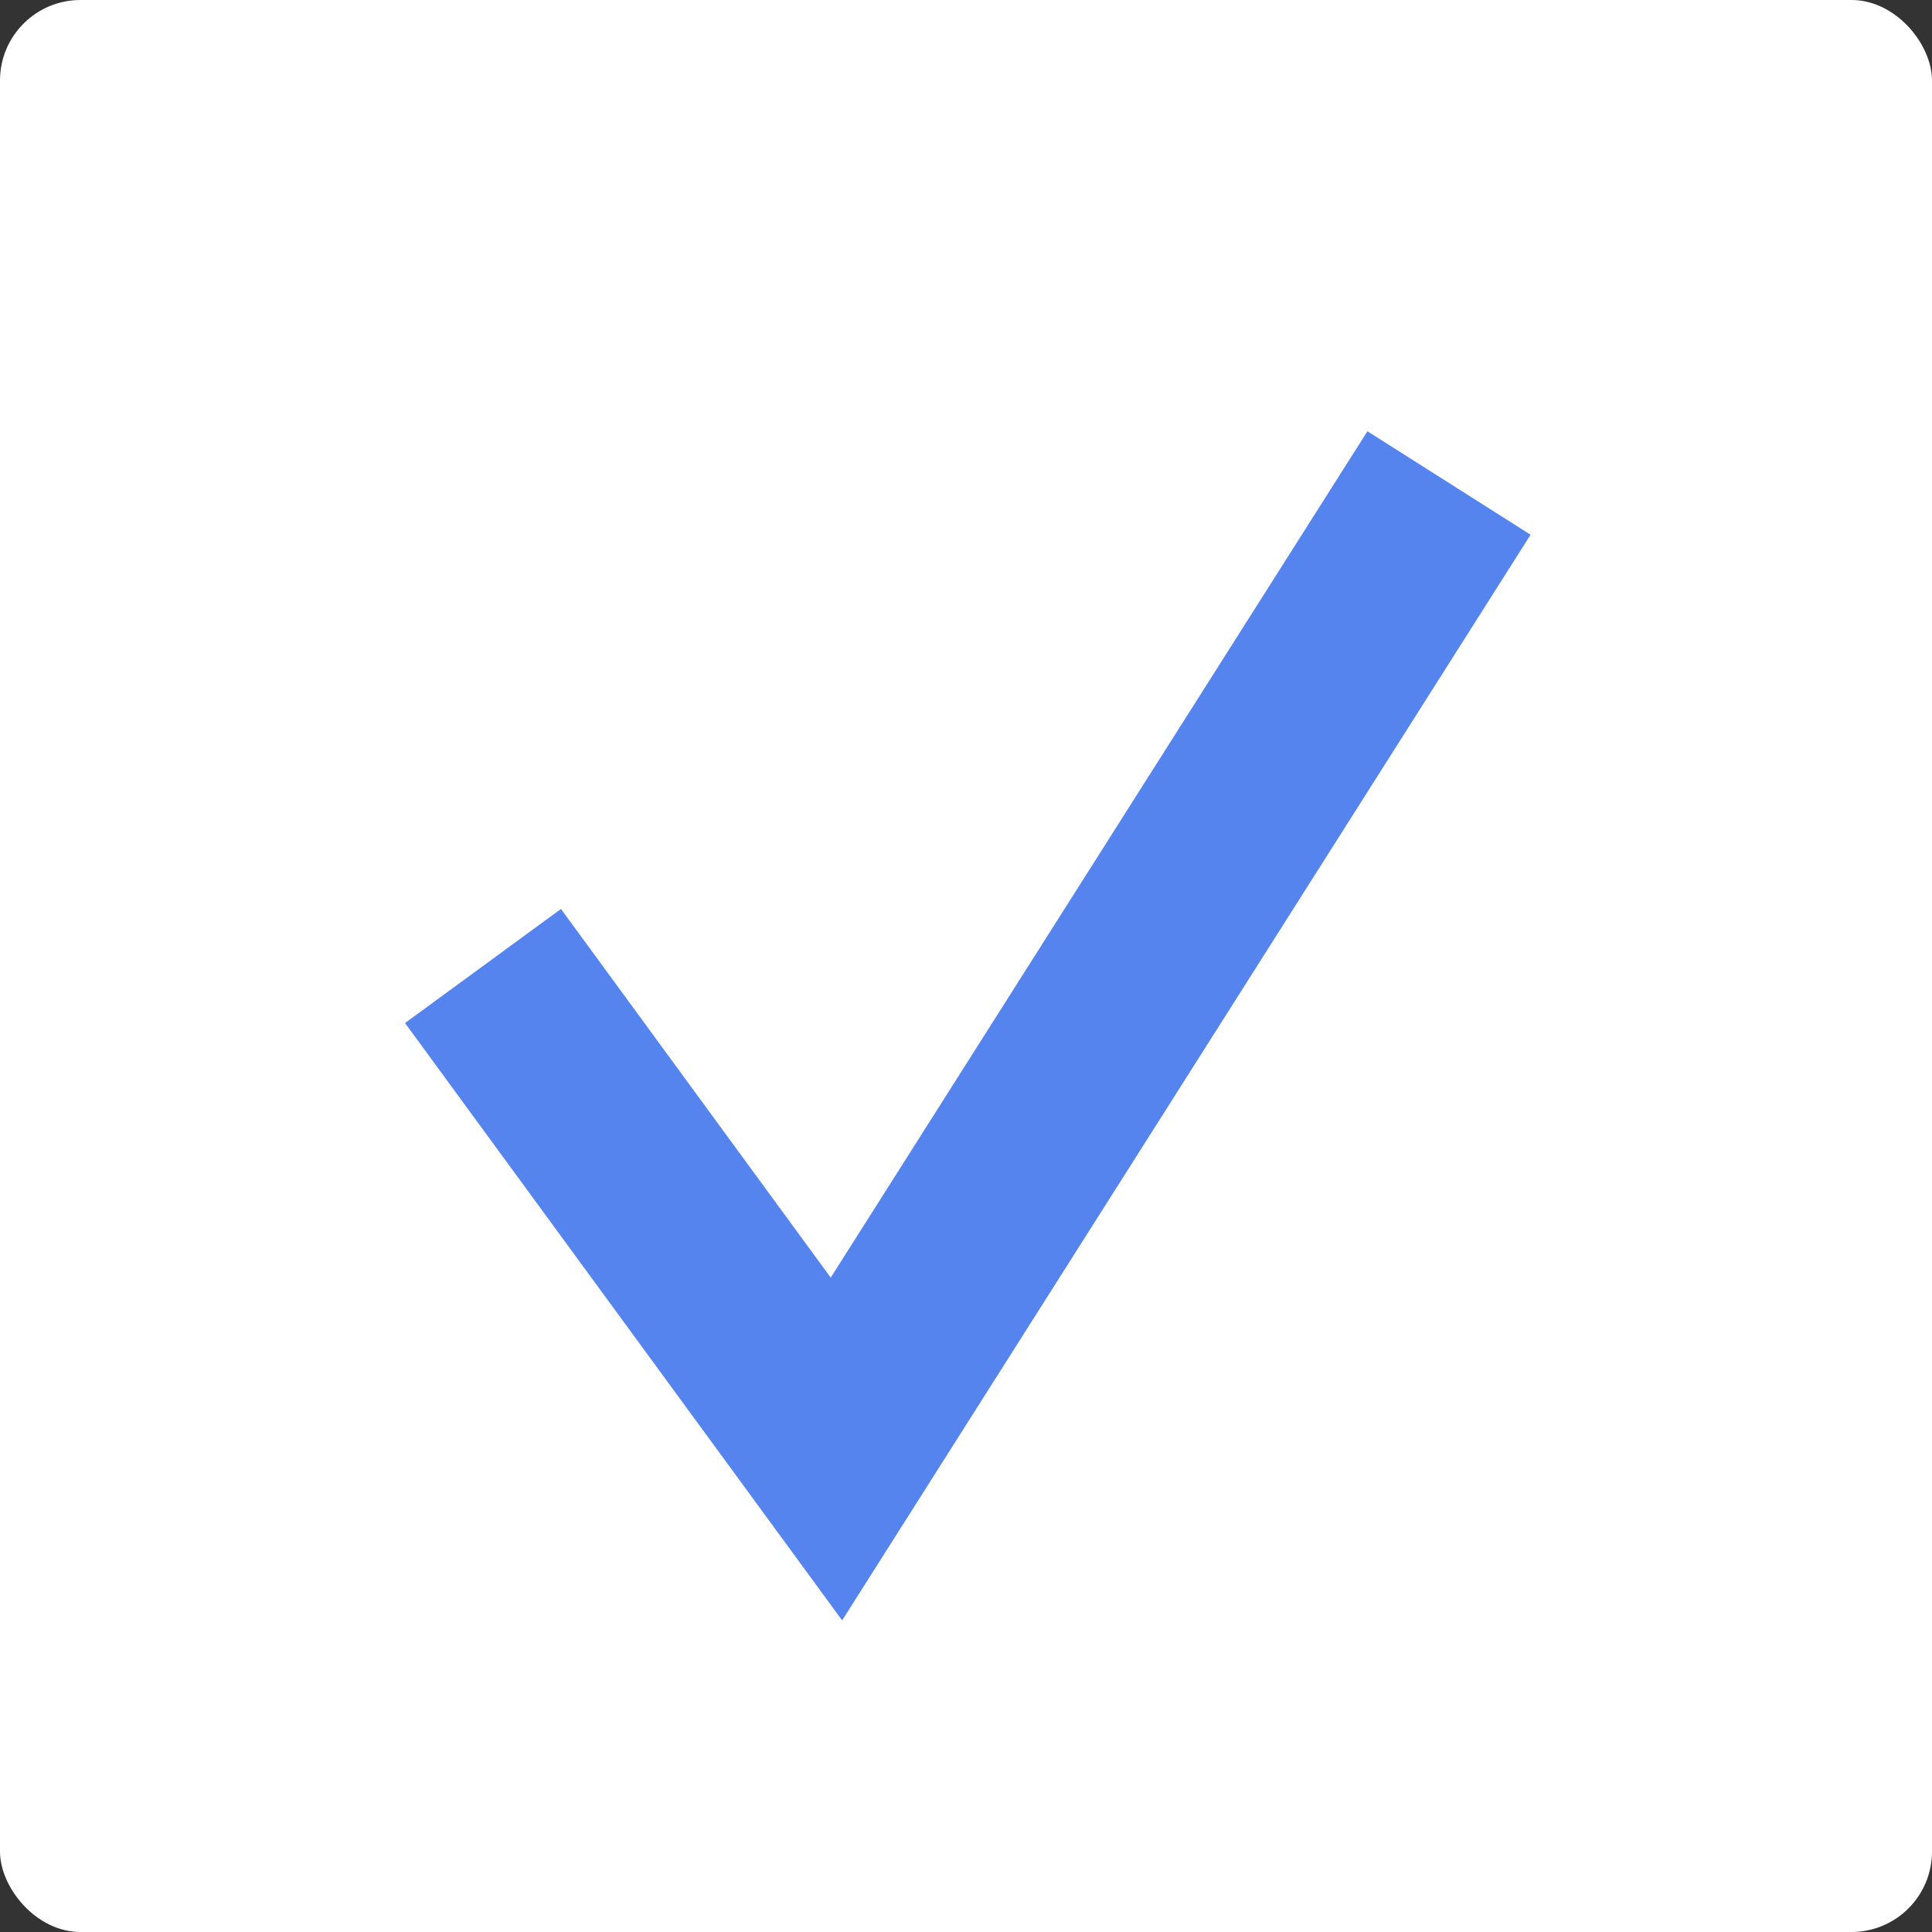
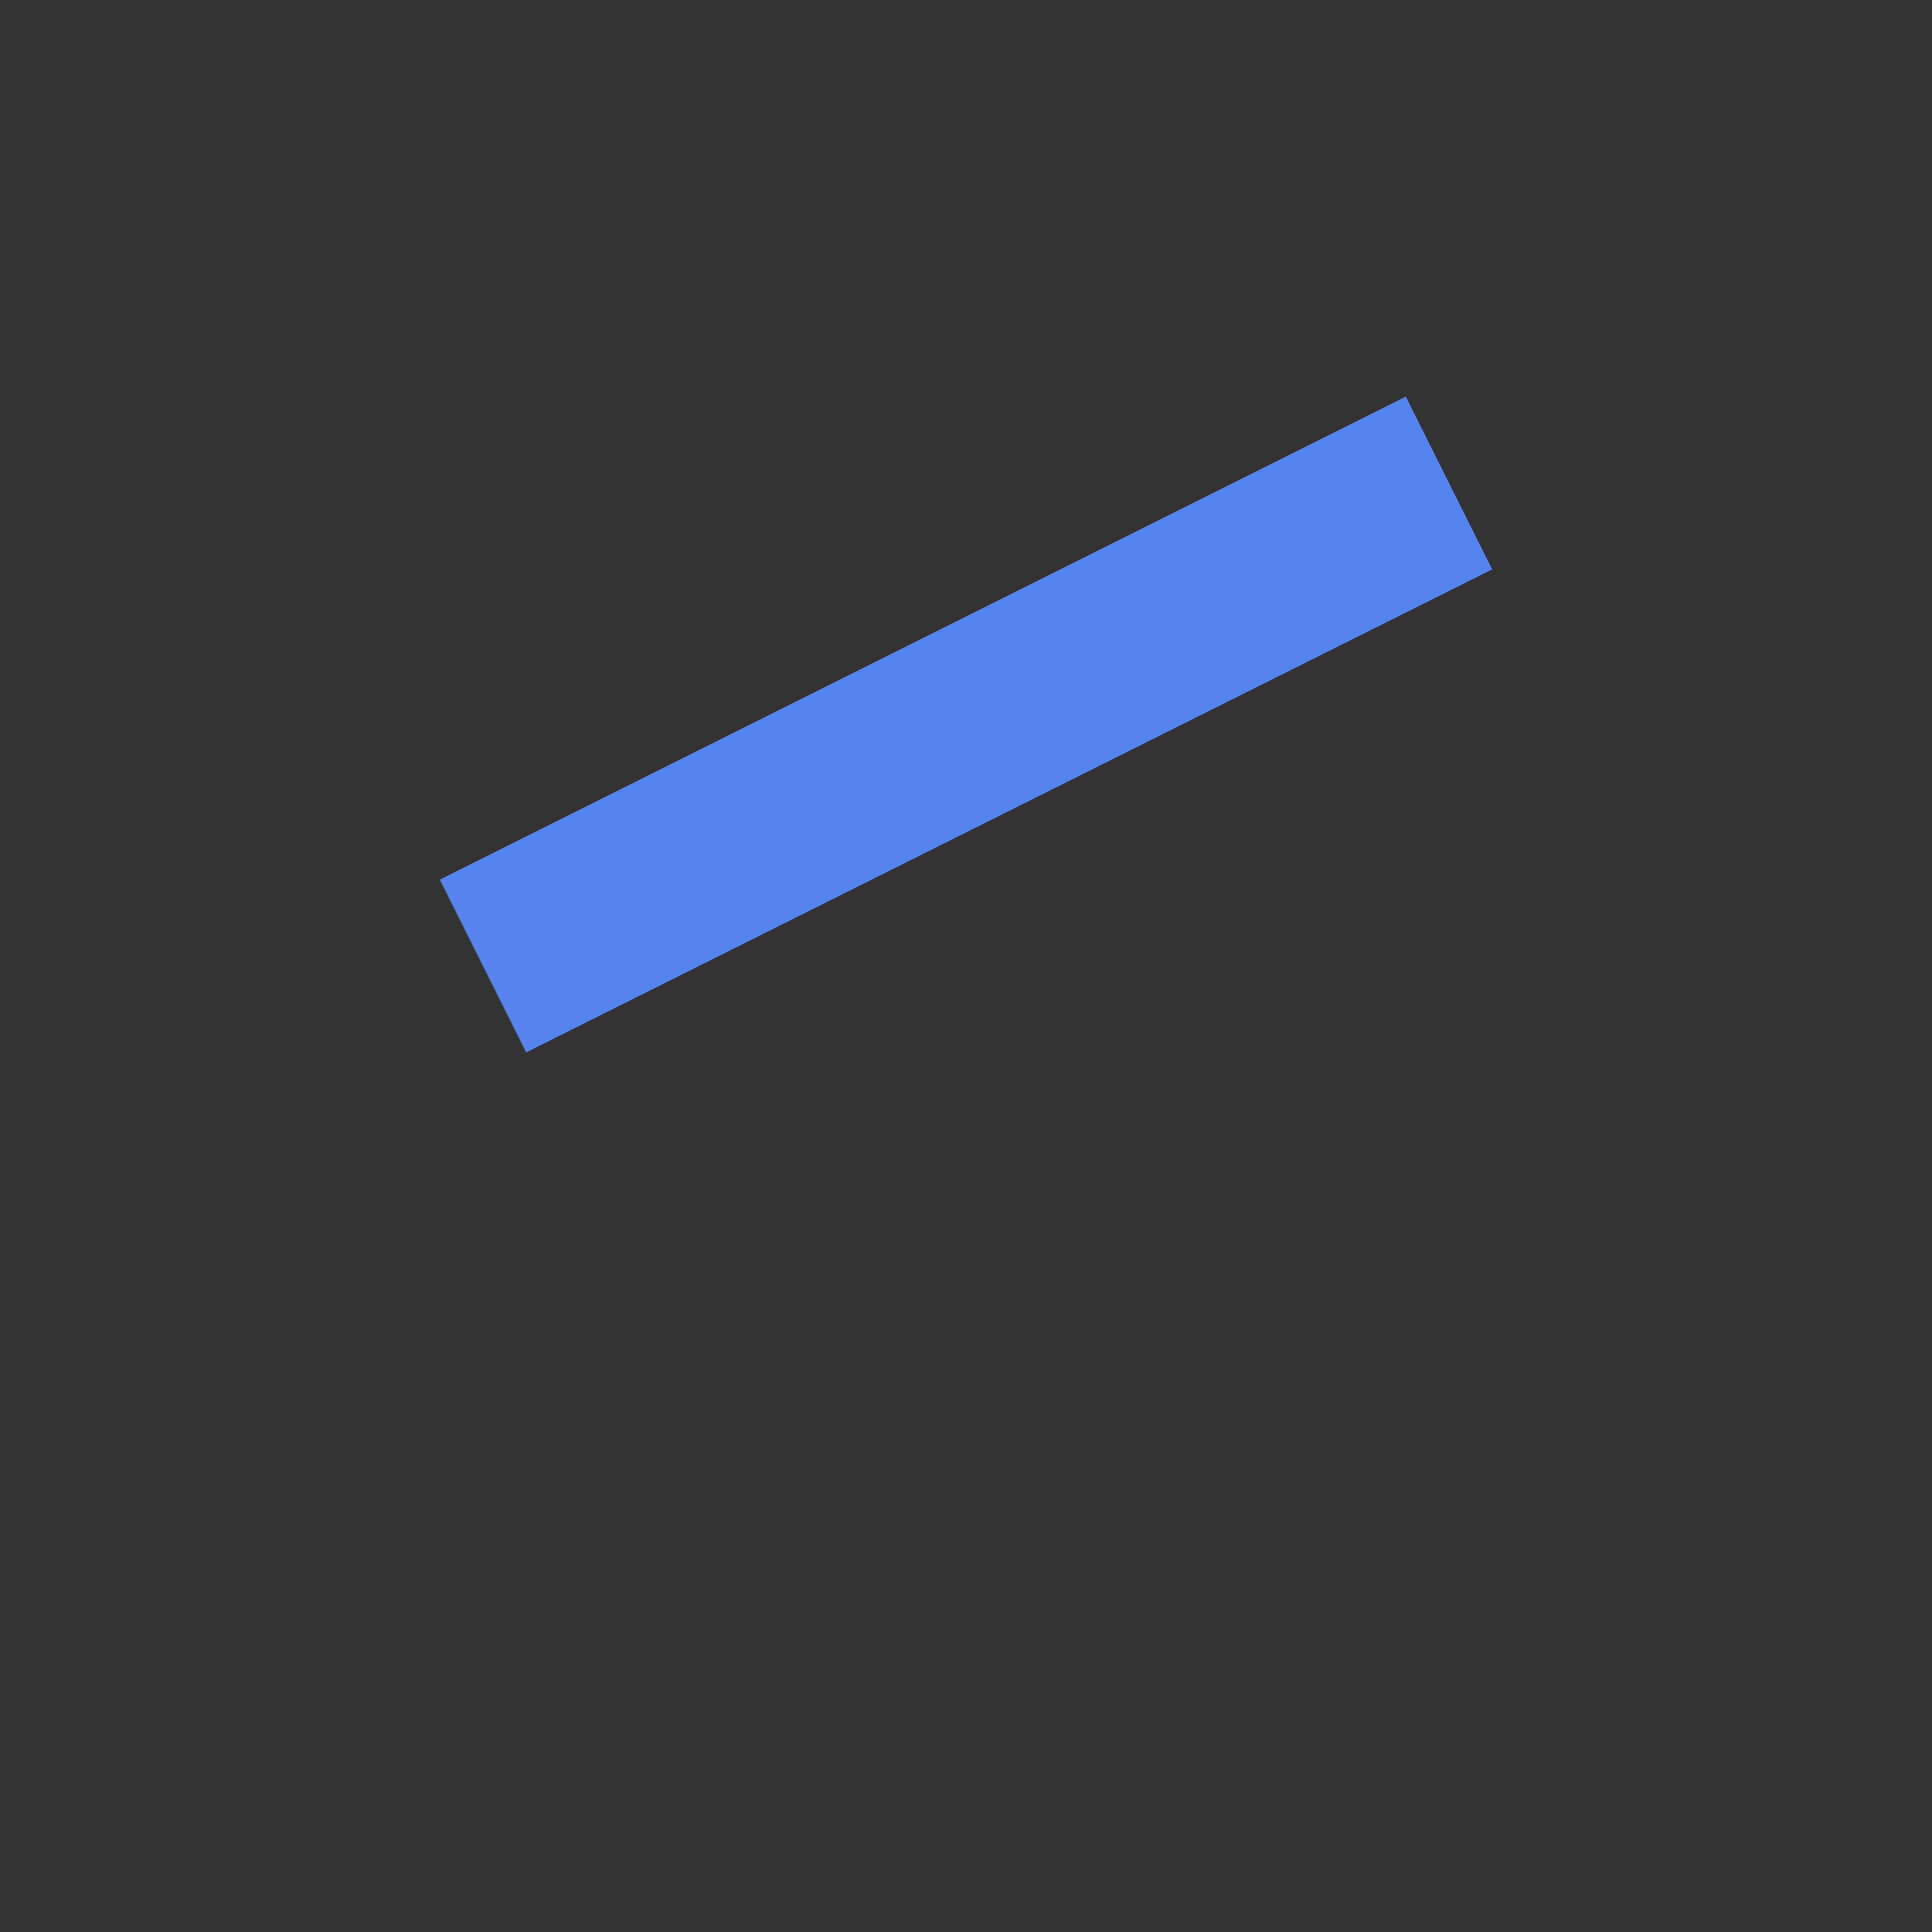
<svg xmlns="http://www.w3.org/2000/svg" viewBox="0 0 30 30" fill="none">
  <rect x="0" y="0" width="30" height="30" fill="#333333" stroke="none" />
-   <rect width="30" height="30" rx="1.25" fill="white" />
-   <path d="M7.5 15L12.988 22.5L22.5 7.5" stroke="#5584EE" stroke-width="3" />
+   <path d="M7.5 15L22.5 7.5" stroke="#5584EE" stroke-width="3" />
</svg>